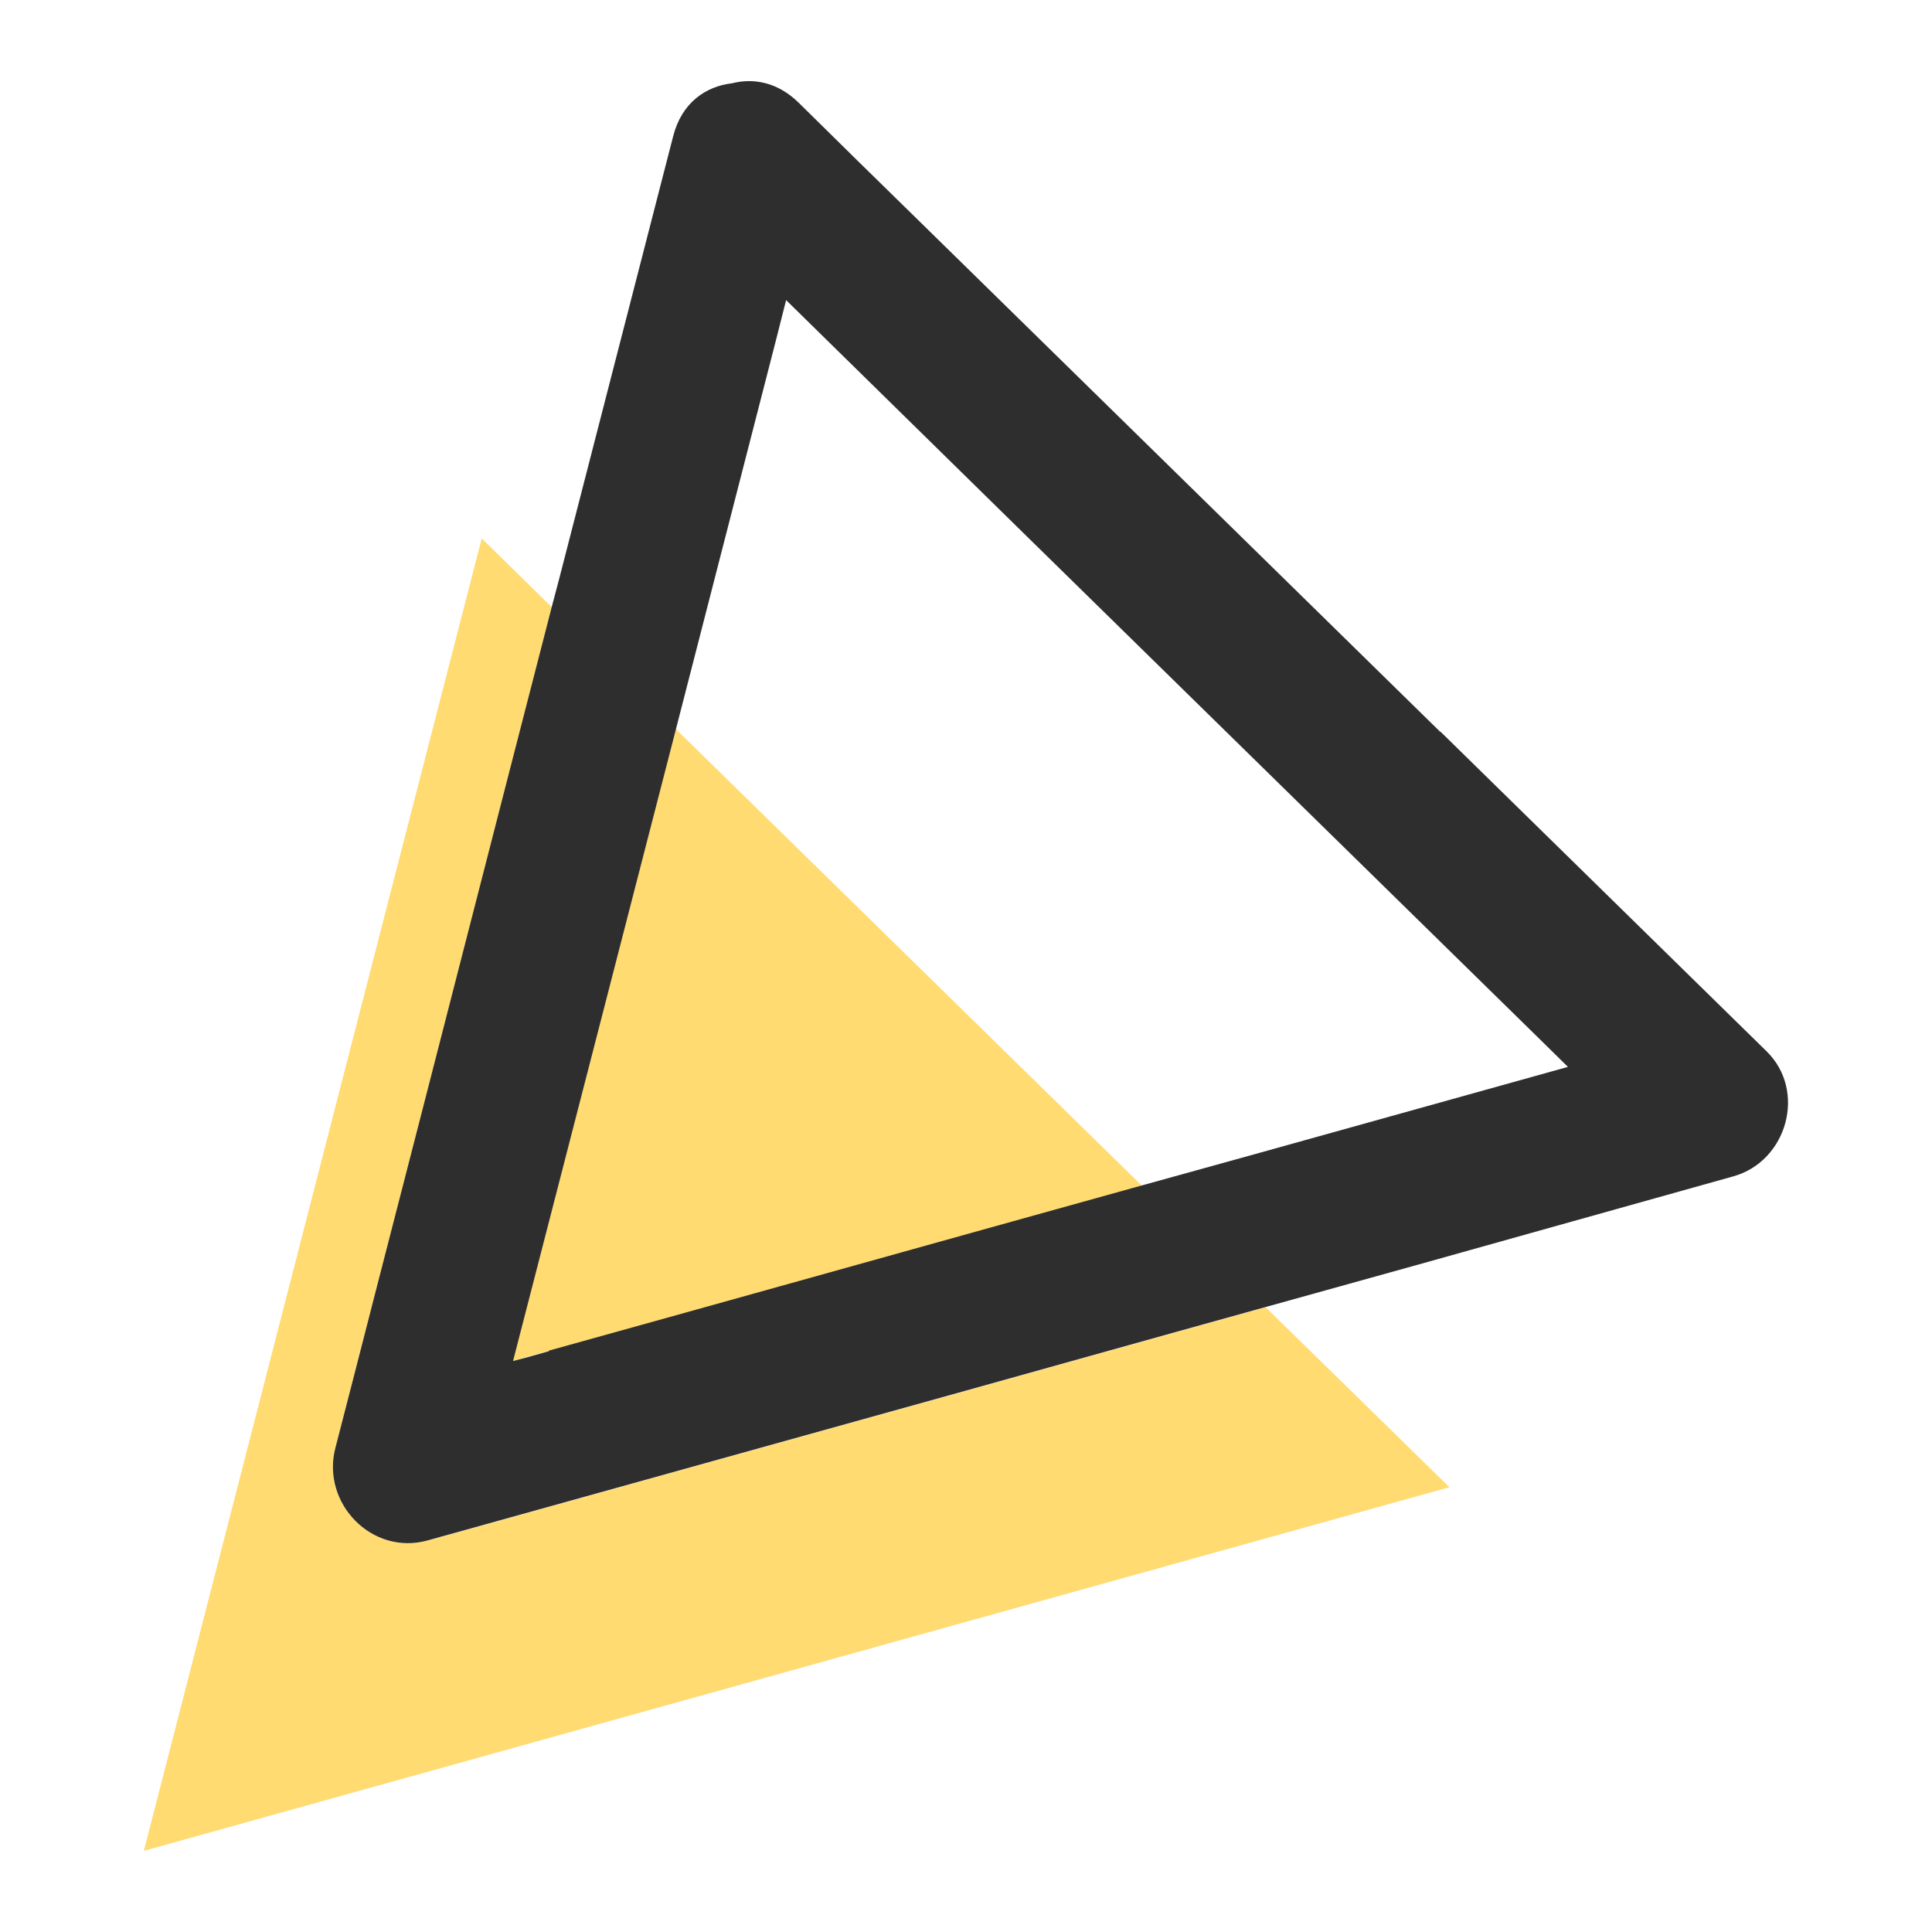
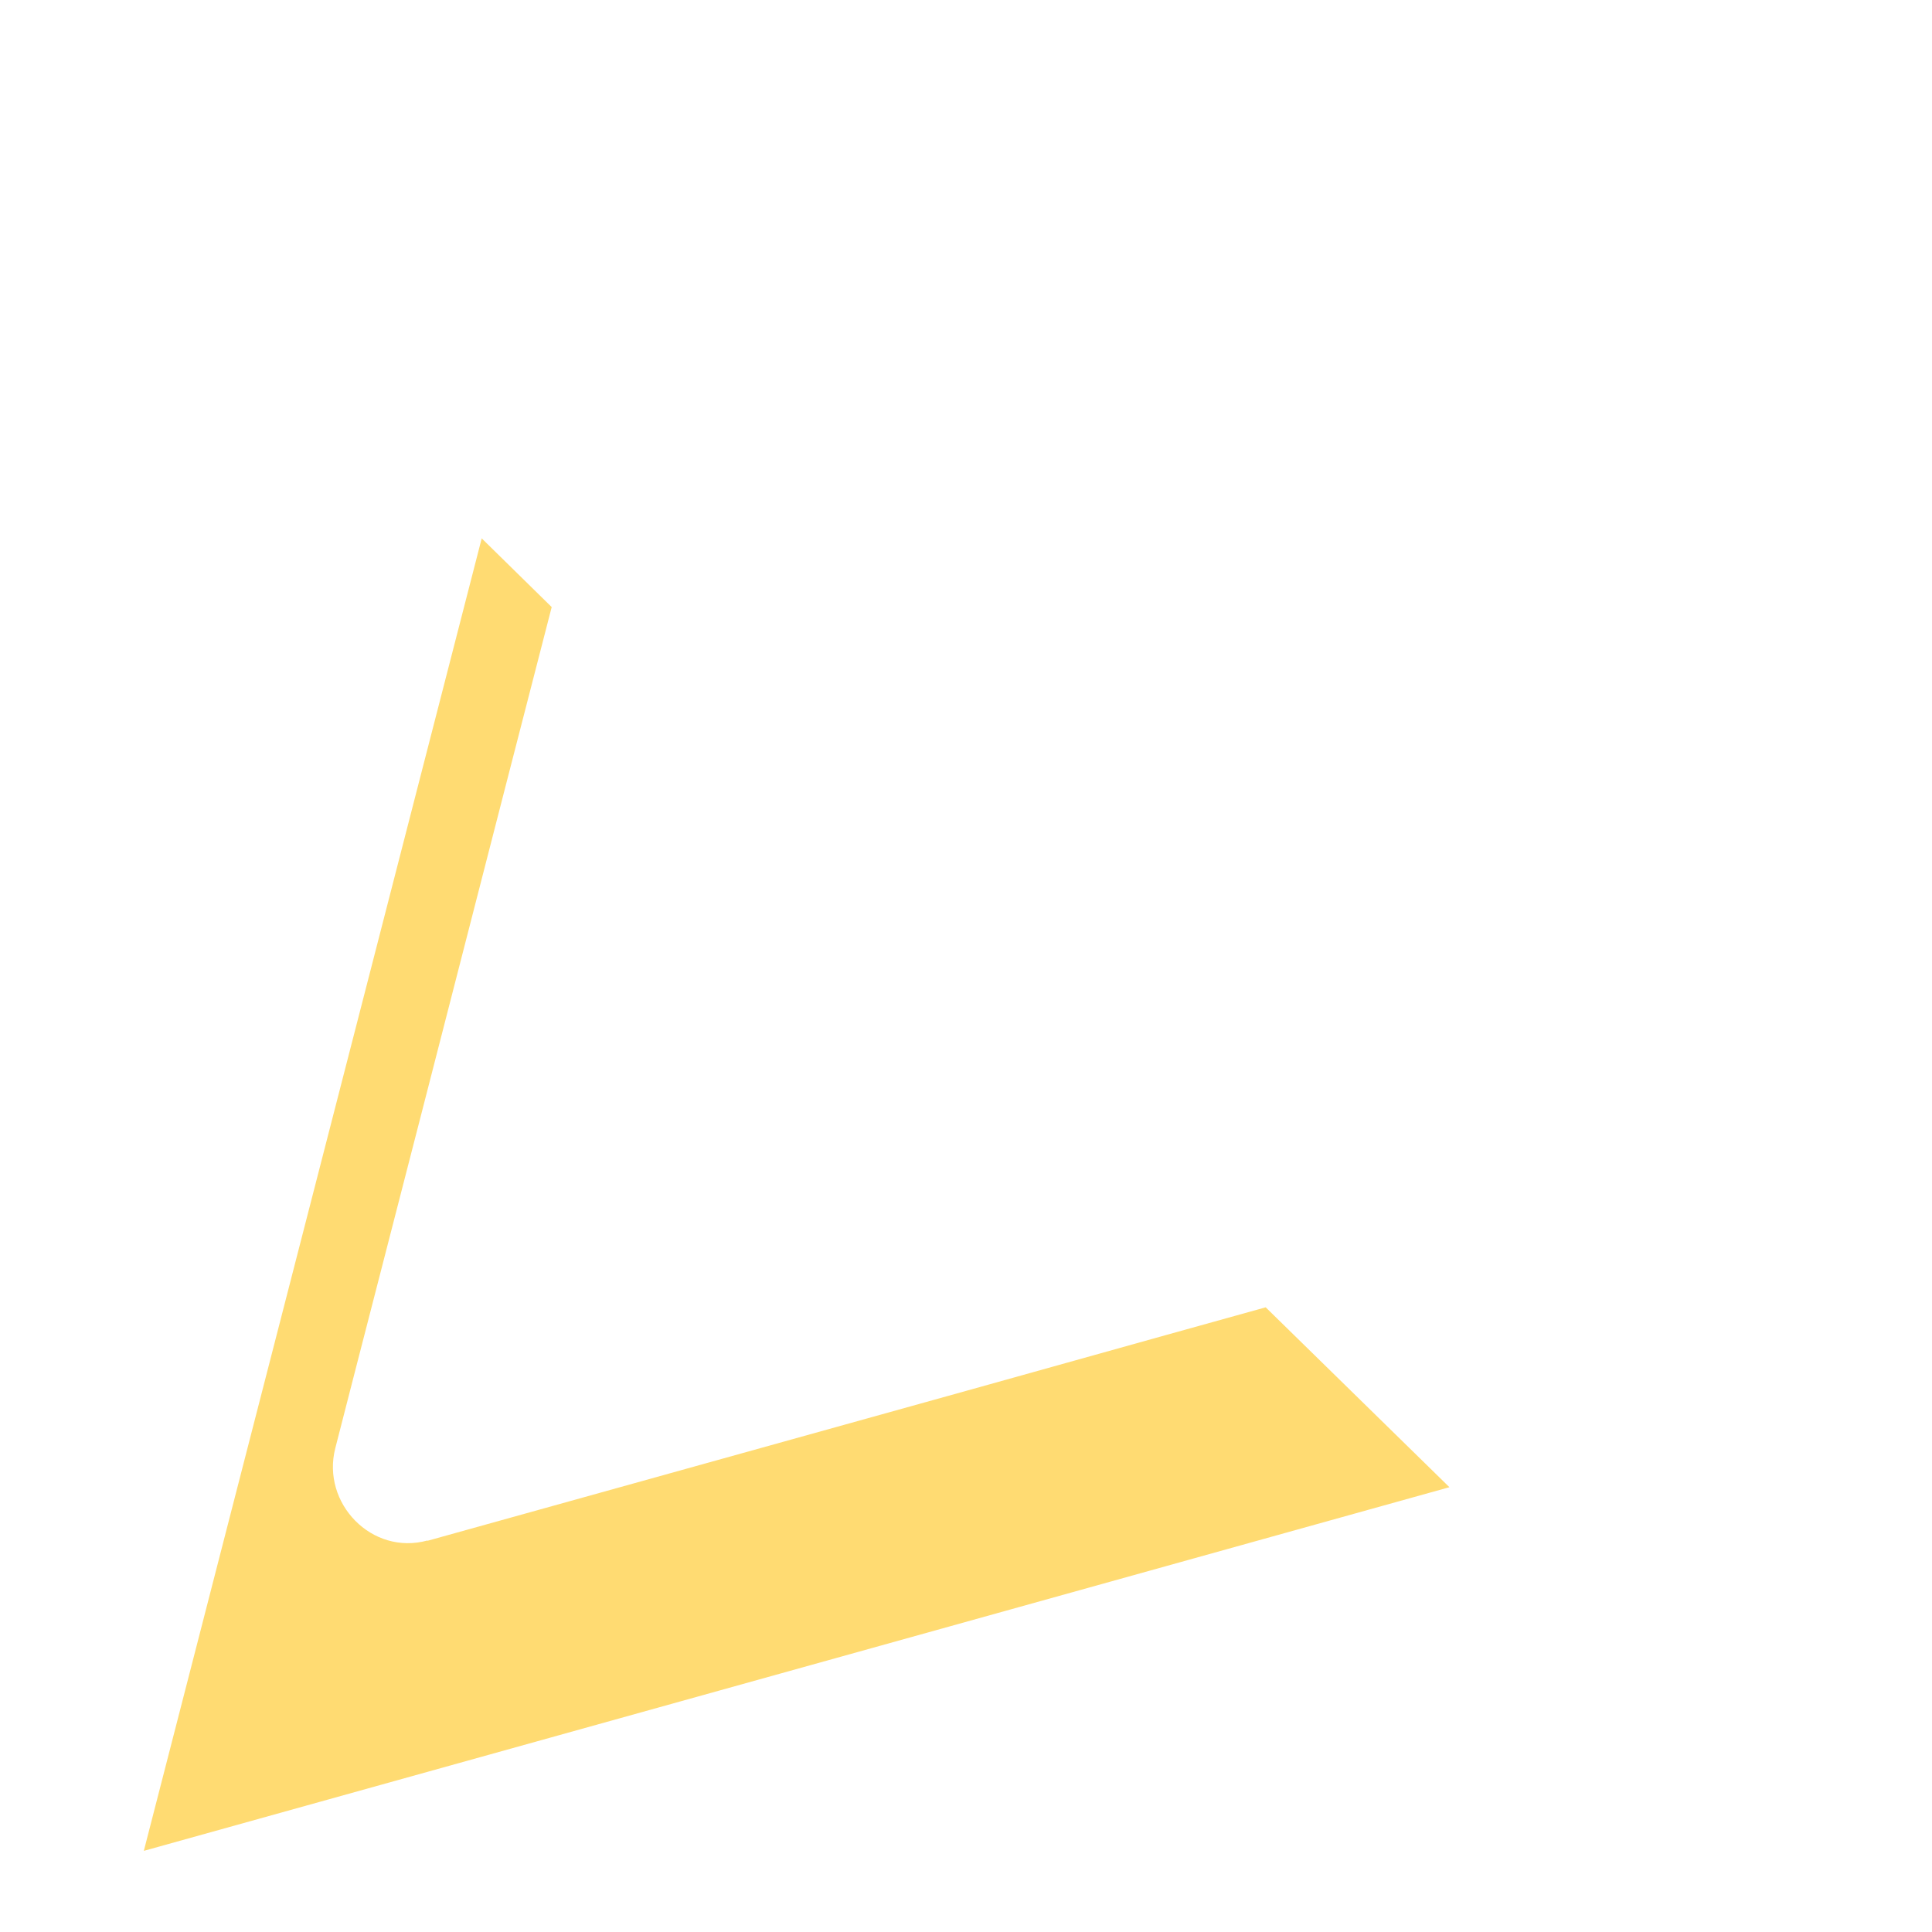
<svg xmlns="http://www.w3.org/2000/svg" id="_レイヤー_1" data-name="レイヤー 1" viewBox="0 0 45 45">
  <defs>
    <style>
      .cls-1 {
        fill: none;
      }

      .cls-2 {
        fill: #ffdb72;
      }

      .cls-3 {
        fill: #2e2e2e;
      }
    </style>
  </defs>
  <path class="cls-1" d="M36.52,24.85c-.21-.21-.42-.41-.63-.62-4.06-3.98-8.11-7.95-12.17-11.93-1.8-1.77-3.61-3.54-5.41-5.31-.07.29-.15.58-.22.87-.78,3.03-1.56,6.06-2.34,9.1l10.87,10.65c.87-.24,1.73-.48,2.6-.72,2.44-.68,4.88-1.36,7.32-2.04Z" />
-   <path class="cls-2" d="M13.83,24.37c-.63,2.44-1.26,4.89-1.89,7.33.28-.08.56-.16.84-.23,4.61-1.28,9.21-2.57,13.82-3.85l-10.87-10.65c-.64,2.47-1.27,4.94-1.91,7.41Z" />
  <g>
    <path class="cls-2" d="M9.96,35.88c-1.3.36-2.48-.87-2.15-2.15.32-1.26.65-2.52.97-3.77,1.36-5.27,2.71-10.55,4.07-15.82l-1.63-1.6-7.87,30.57,30.41-8.47-4.28-4.19c-3.1.86-6.19,1.73-9.29,2.59-3.41.95-6.82,1.9-10.24,2.85Z" />
-     <path class="cls-3" d="M33.55,17.05c-4.06-3.98-8.11-7.95-12.17-11.93-.93-.91-1.86-1.82-2.78-2.73-.48-.47-1.04-.58-1.55-.45-.61.07-1.17.45-1.37,1.23-.88,3.43-1.77,6.86-2.65,10.29-.06.23-.12.46-.18.68-1.36,5.27-2.71,10.55-4.07,15.82-.32,1.26-.65,2.52-.97,3.77-.33,1.28.85,2.51,2.15,2.15,3.41-.95,6.82-1.9,10.24-2.85,3.1-.86,6.19-1.73,9.29-2.59,2.38-.66,4.75-1.32,7.13-1.99,1.25-.35,2.5-.7,3.75-1.05,1.26-.35,1.72-2,.77-2.92-2.53-2.48-5.06-4.96-7.59-7.44ZM12.79,31.47c-.28.08-.56.16-.84.23.63-2.44,1.26-4.89,1.89-7.33.64-2.47,1.27-4.94,1.91-7.41.78-3.03,1.56-6.06,2.34-9.1.07-.29.15-.58.22-.87,1.8,1.77,3.61,3.54,5.41,5.31,4.06,3.98,8.11,7.95,12.17,11.93.21.21.42.41.63.62-2.44.68-4.88,1.36-7.32,2.04-.87.24-1.73.48-2.6.72-4.61,1.28-9.21,2.57-13.82,3.85Z" />
  </g>
</svg>